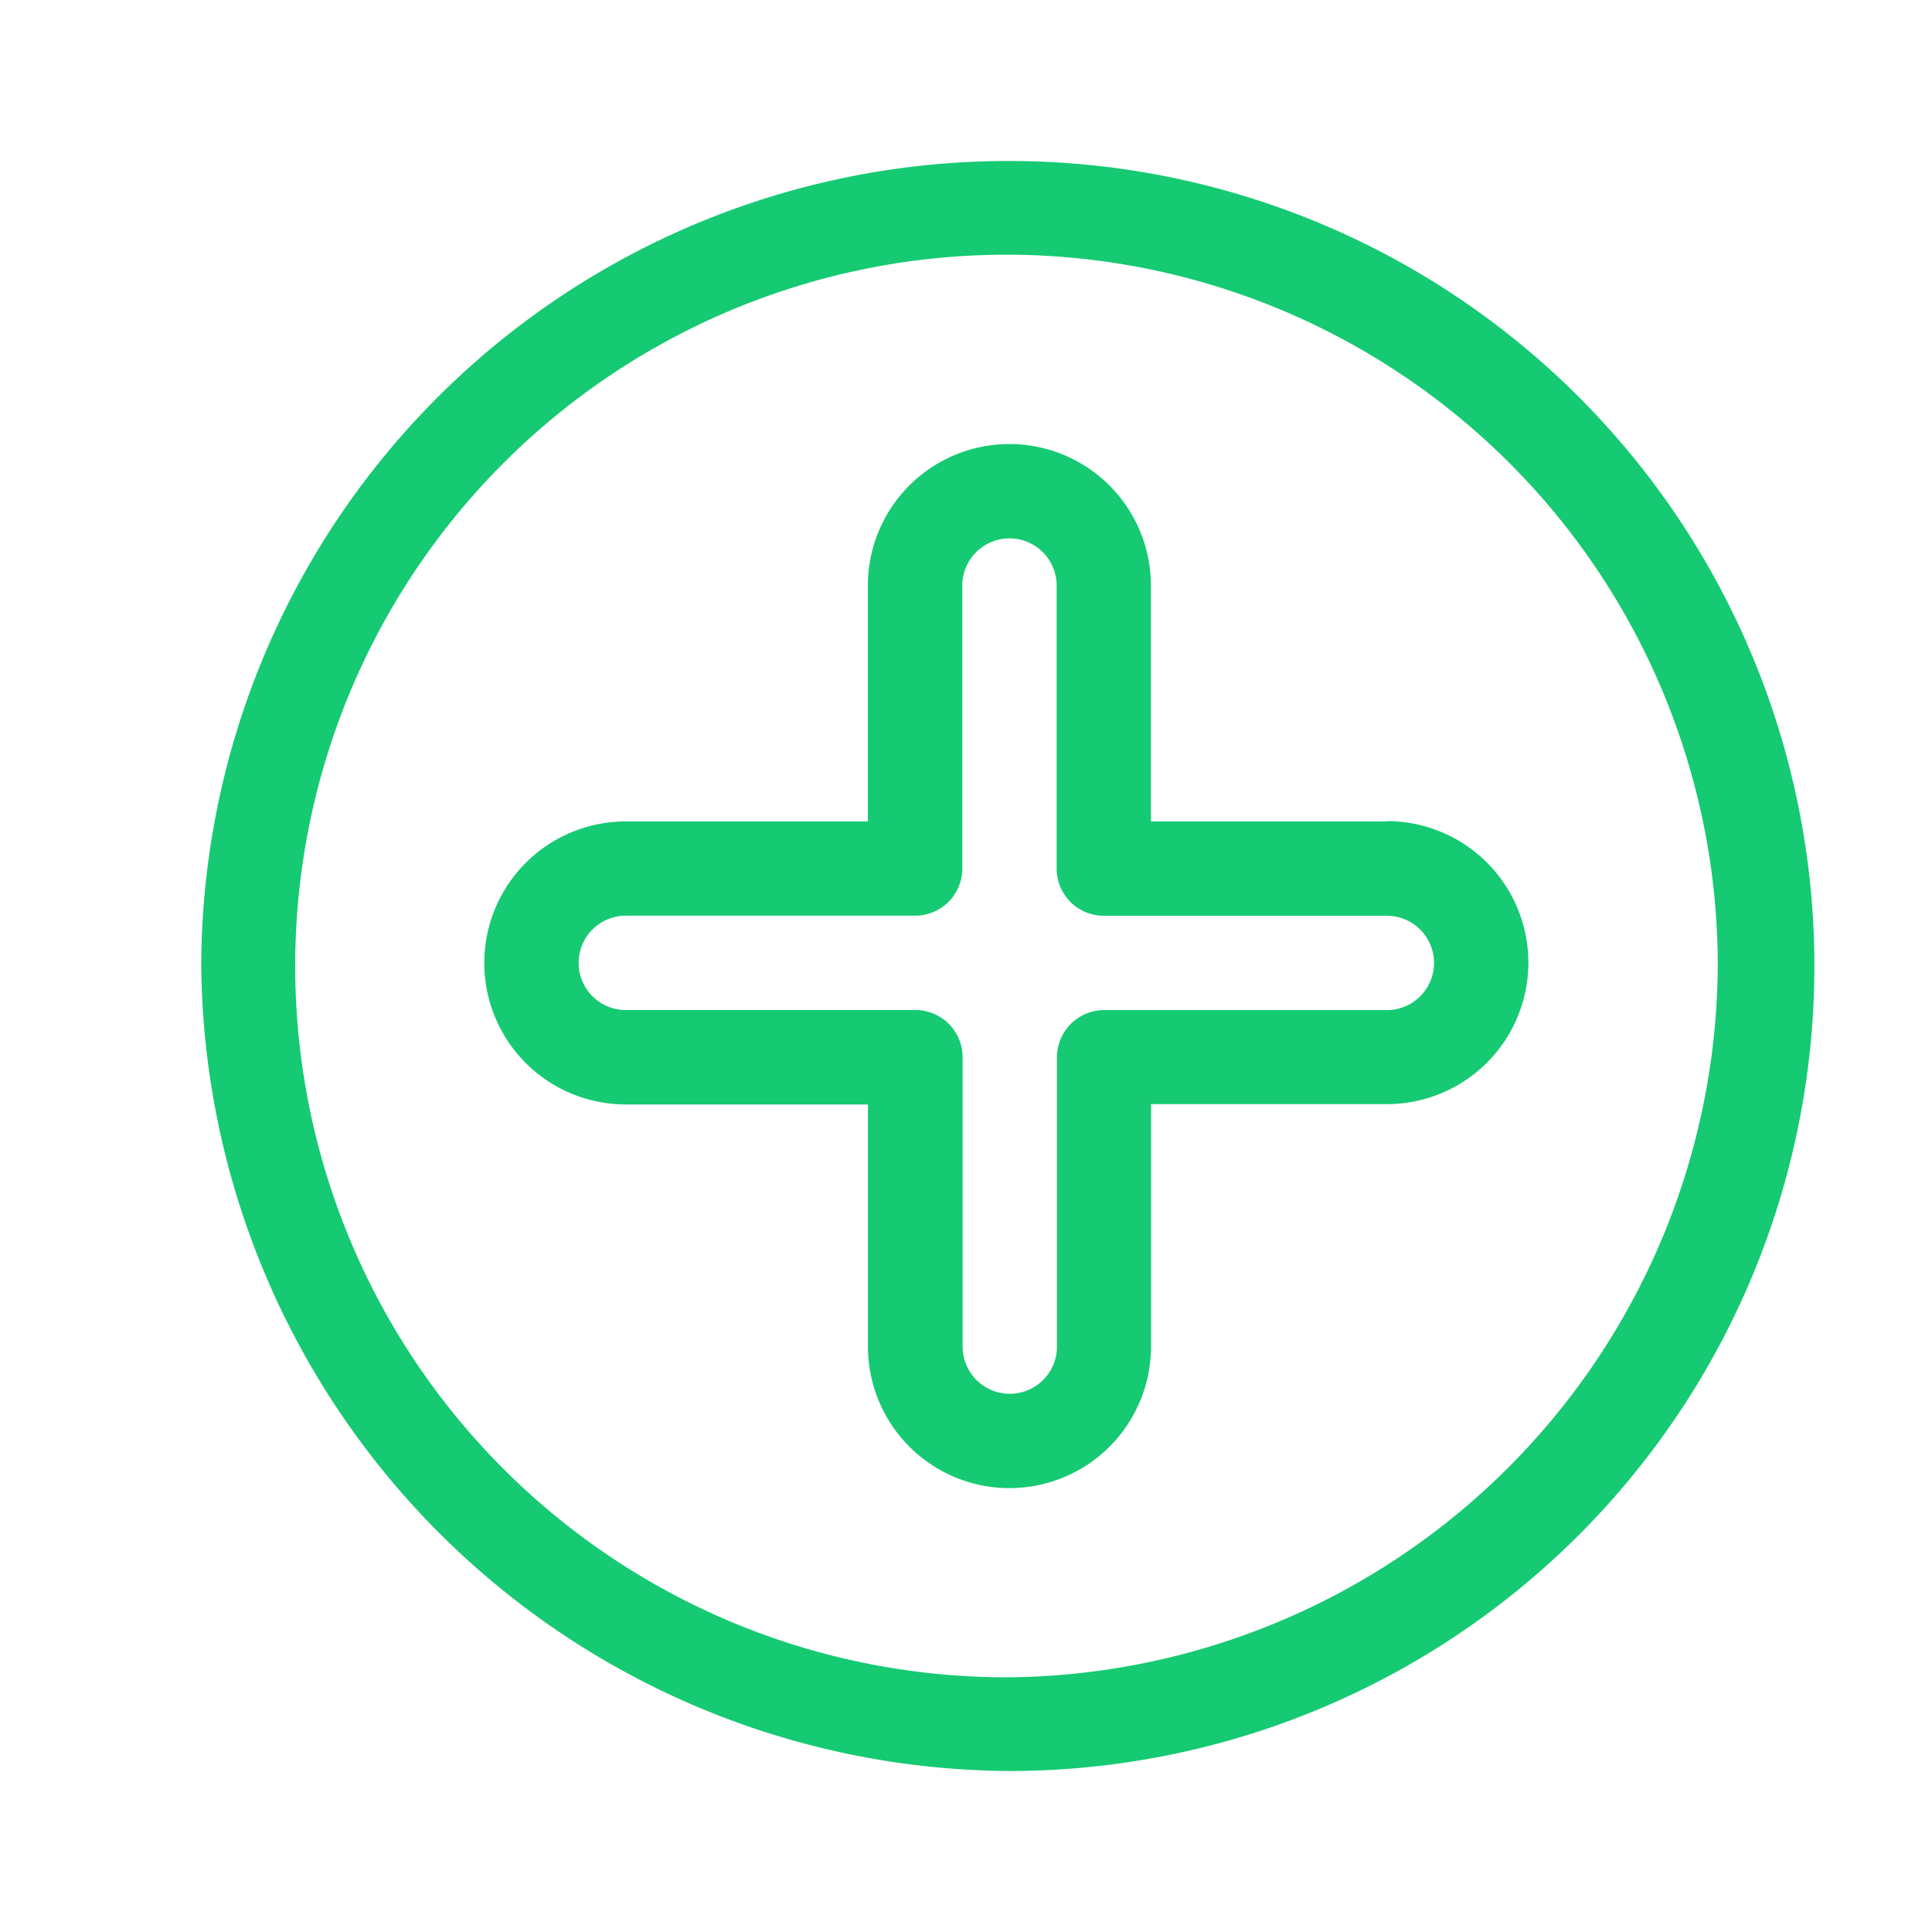
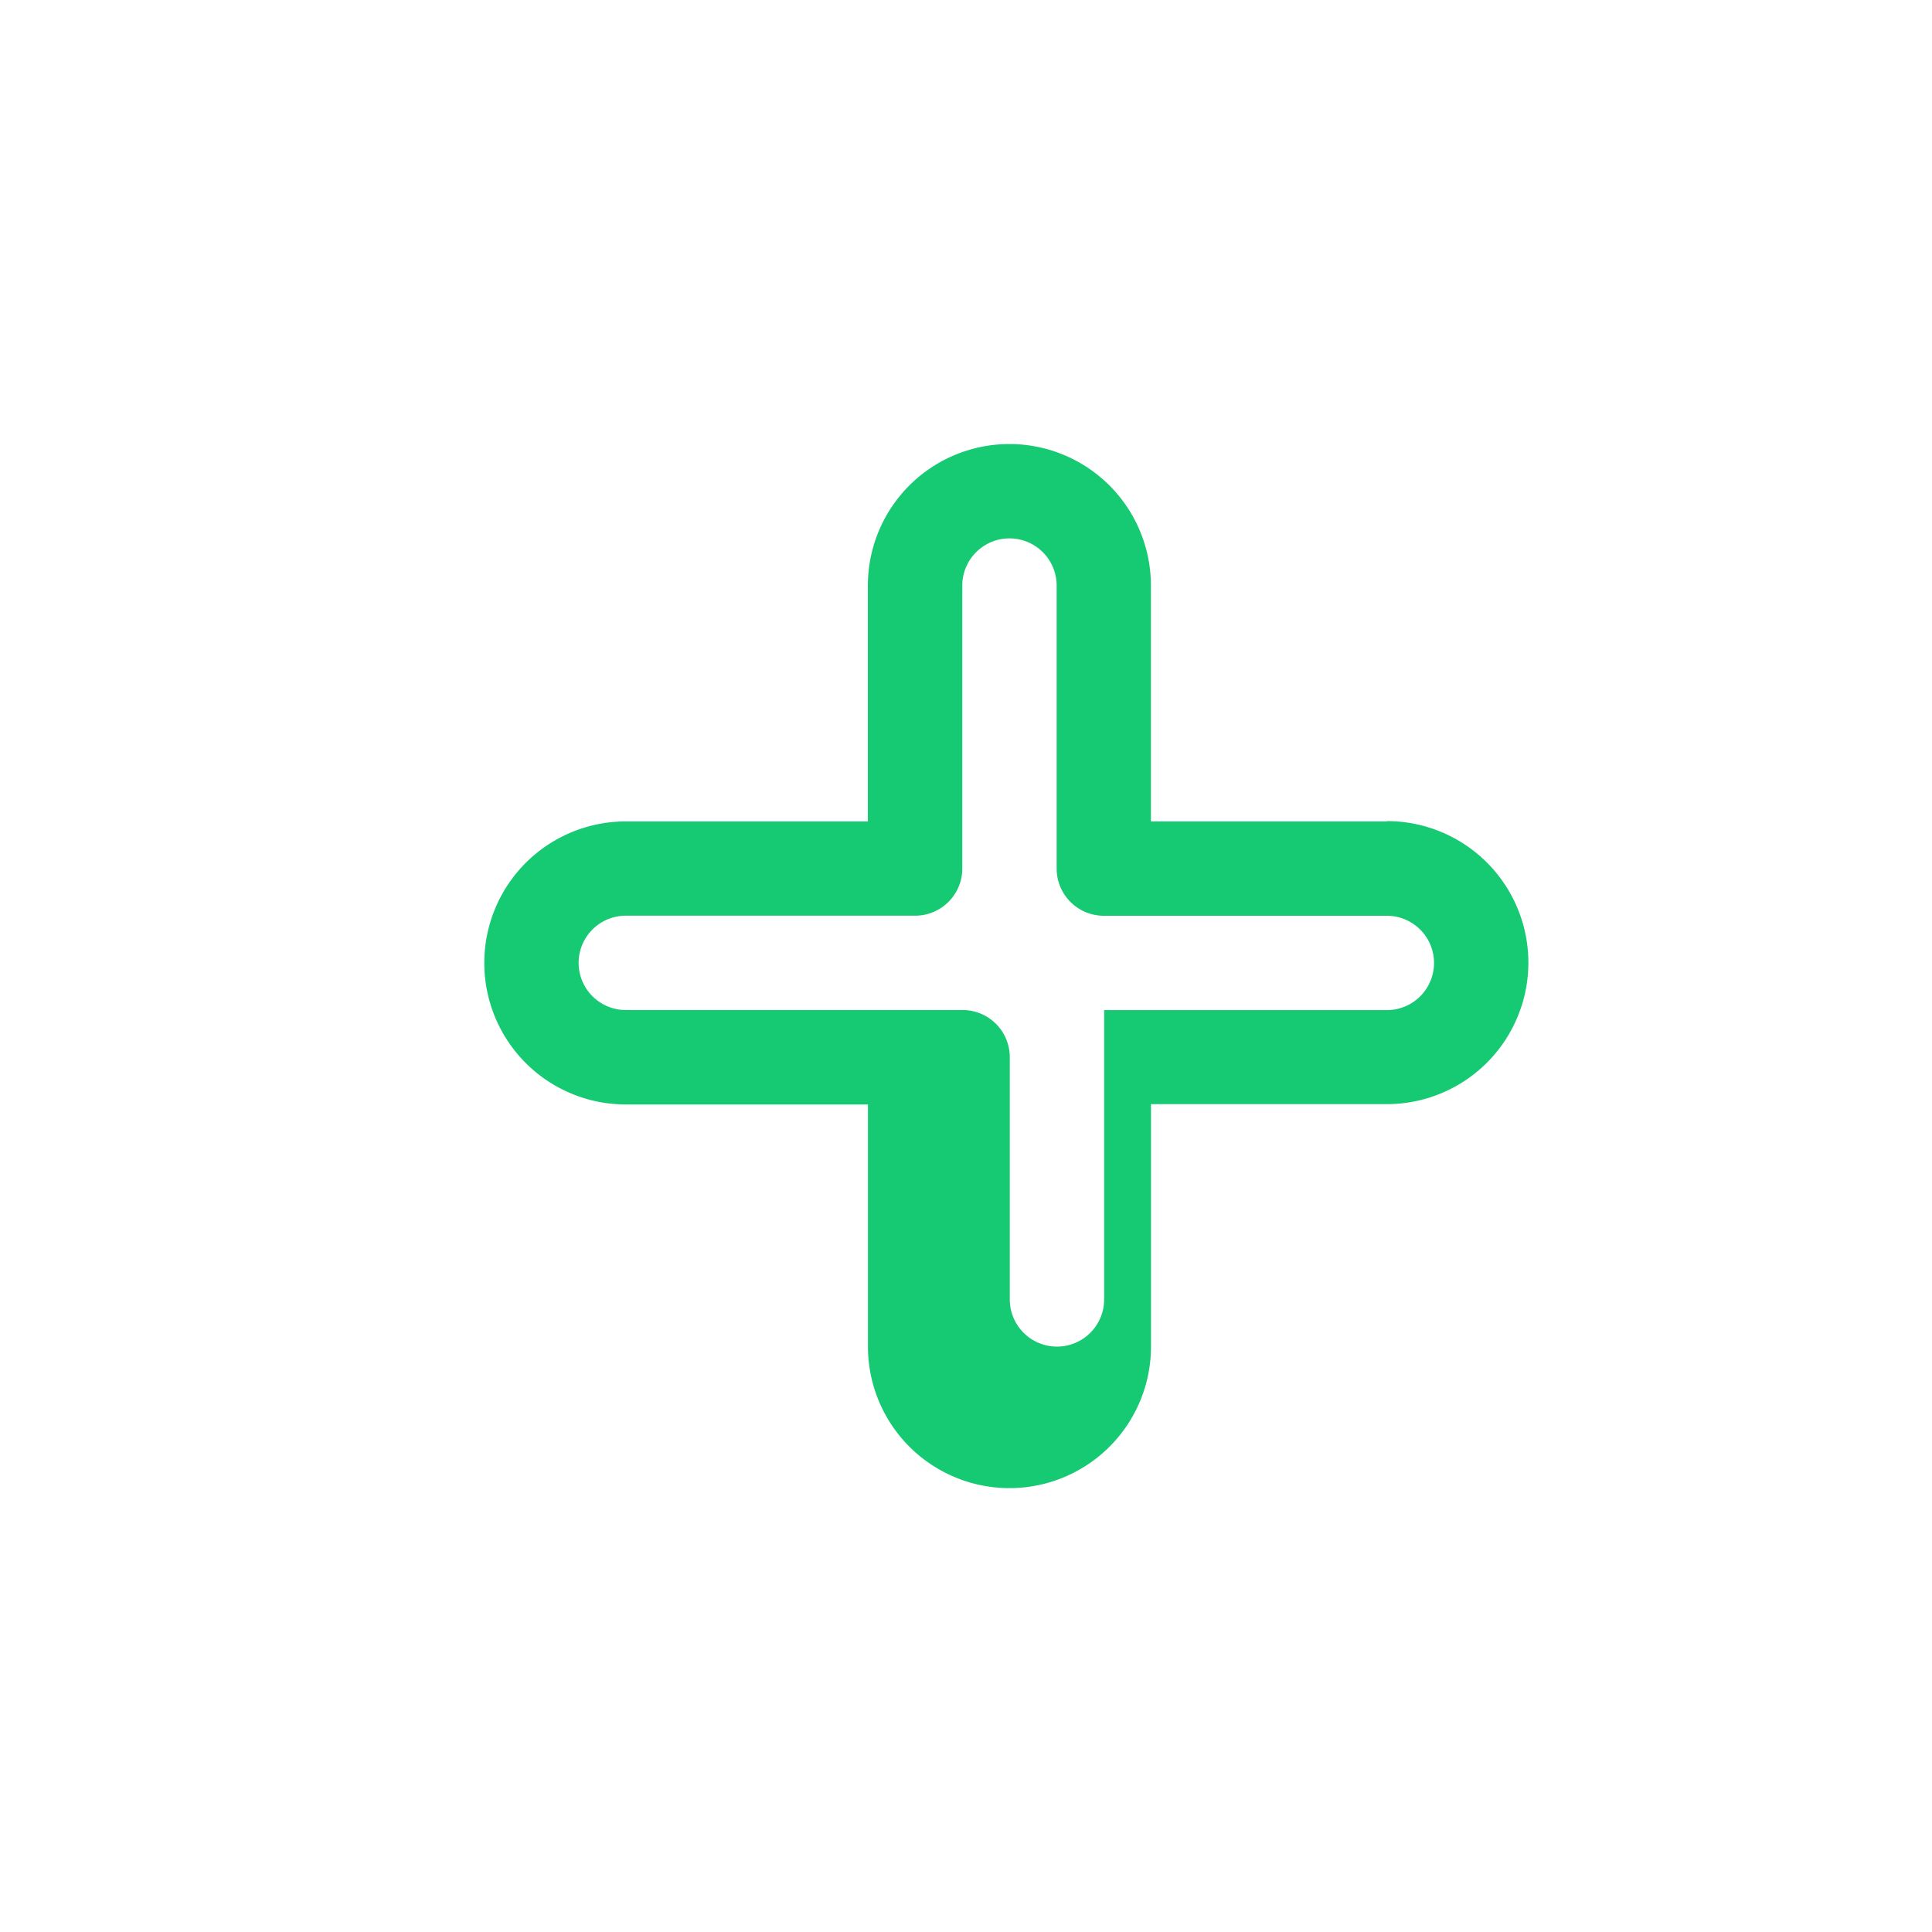
<svg xmlns="http://www.w3.org/2000/svg" id="Icon_Favorite_Filled" data-name="Icon / Favorite / Filled" width="24" height="24" viewBox="0 0 24 24">
-   <rect id="Box" width="24" height="24" fill="none" />
  <g id="Сгруппировать_463" data-name="Сгруппировать 463" transform="translate(2.5 2)">
    <g id="Сгруппировать_460" data-name="Сгруппировать 460">
      <g id="Сгруппировать_459" data-name="Сгруппировать 459">
-         <path id="Контур_2756" data-name="Контур 2756" d="M10.039,0A10.023,10.023,0,0,0,0,9.961,10.094,10.094,0,0,0,10.039,20a10,10,0,0,0,0-20Zm0,18.836a8.836,8.836,0,1,1,8.8-8.875A8.891,8.891,0,0,1,10.039,18.836Z" fill="#15ca72" />
-       </g>
+         </g>
    </g>
    <g id="Сгруппировать_462" data-name="Сгруппировать 462" transform="translate(3.516 3.516)">
      <g id="Сгруппировать_461" data-name="Сгруппировать 461">
-         <path id="Контур_2757" data-name="Контур 2757" d="M101.211,94.688h-2.93v-2.93a1.758,1.758,0,0,0-3.516,0v2.93H91.758a1.758,1.758,0,0,0,0,3.516h3.008v3.008a1.758,1.758,0,0,0,3.516,0V98.2h2.93a1.758,1.758,0,0,0,0-3.516Zm0,2.344H97.7a.586.586,0,0,0-.586.586v3.594a.586.586,0,0,1-1.172,0V97.617a.586.586,0,0,0-.586-.586H91.758a.586.586,0,0,1,0-1.172h3.594a.586.586,0,0,0,.586-.586V91.758a.586.586,0,0,1,1.172,0v3.516a.586.586,0,0,0,.586.586h3.516a.586.586,0,0,1,0,1.172Z" transform="translate(-90 -90)" fill="#15ca72" />
+         <path id="Контур_2757" data-name="Контур 2757" d="M101.211,94.688h-2.93v-2.93a1.758,1.758,0,0,0-3.516,0v2.93H91.758a1.758,1.758,0,0,0,0,3.516h3.008v3.008a1.758,1.758,0,0,0,3.516,0V98.2h2.93a1.758,1.758,0,0,0,0-3.516Zm0,2.344H97.7v3.594a.586.586,0,0,1-1.172,0V97.617a.586.586,0,0,0-.586-.586H91.758a.586.586,0,0,1,0-1.172h3.594a.586.586,0,0,0,.586-.586V91.758a.586.586,0,0,1,1.172,0v3.516a.586.586,0,0,0,.586.586h3.516a.586.586,0,0,1,0,1.172Z" transform="translate(-90 -90)" fill="#15ca72" />
      </g>
    </g>
  </g>
</svg>